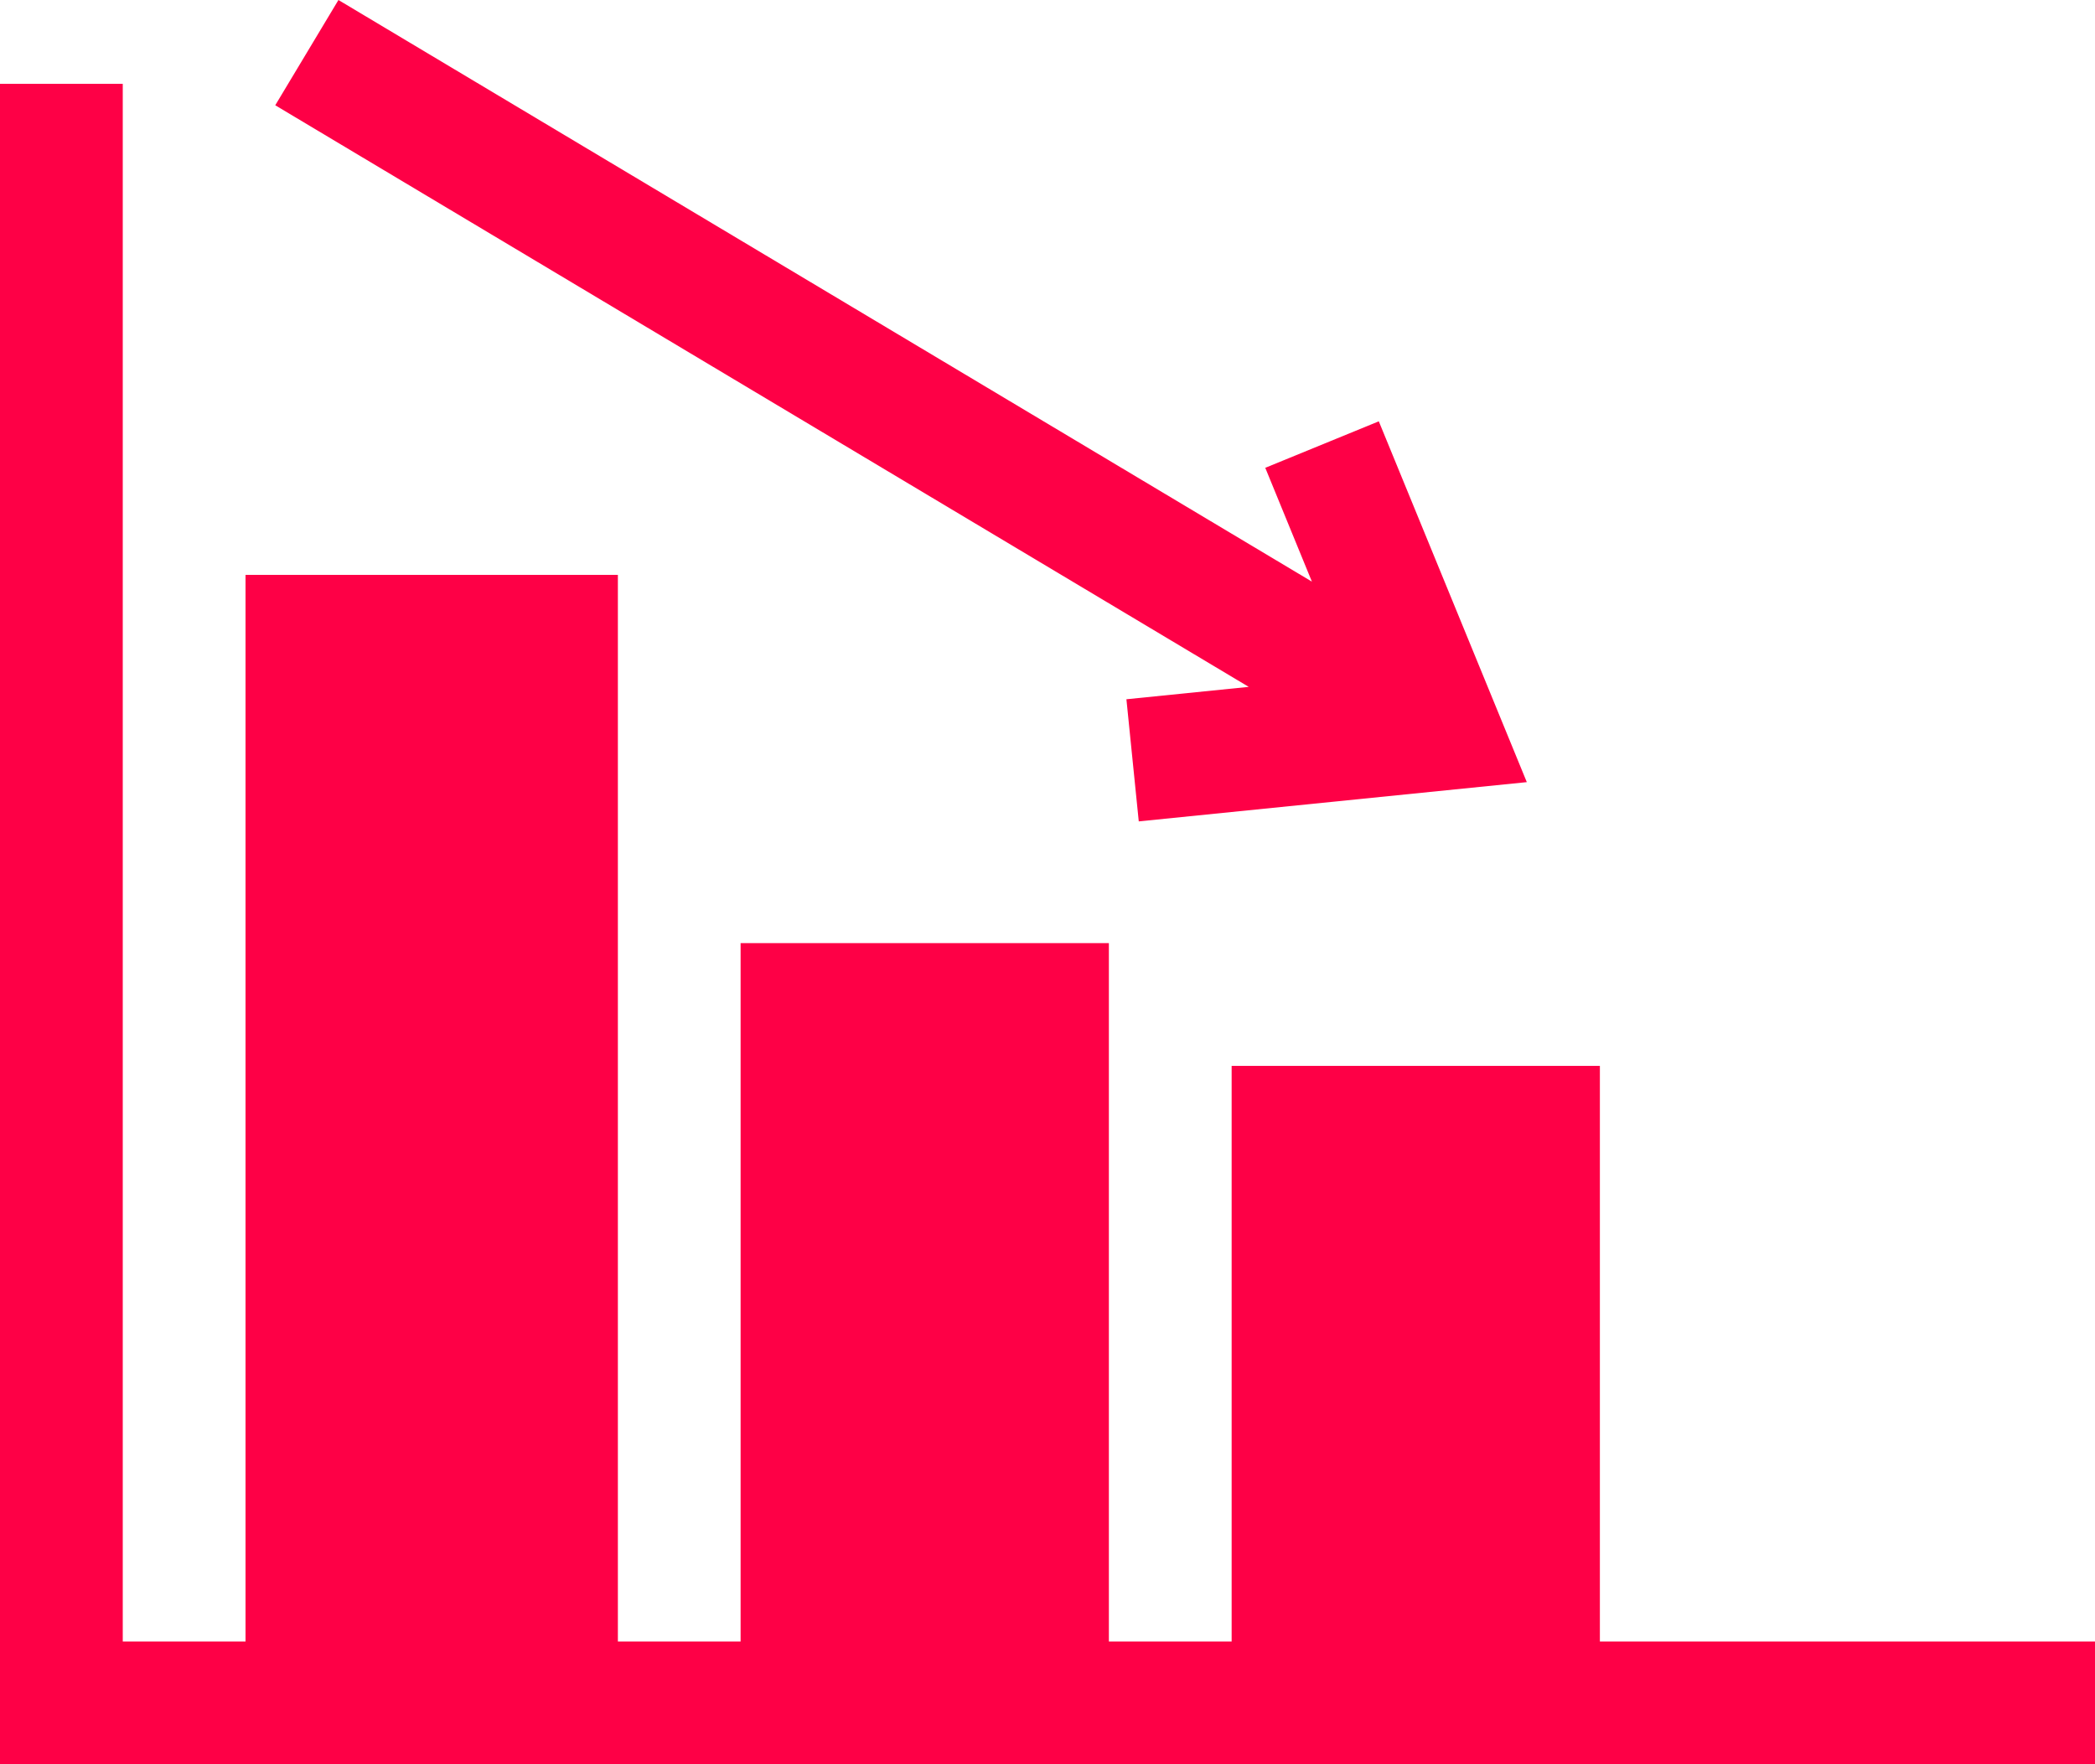
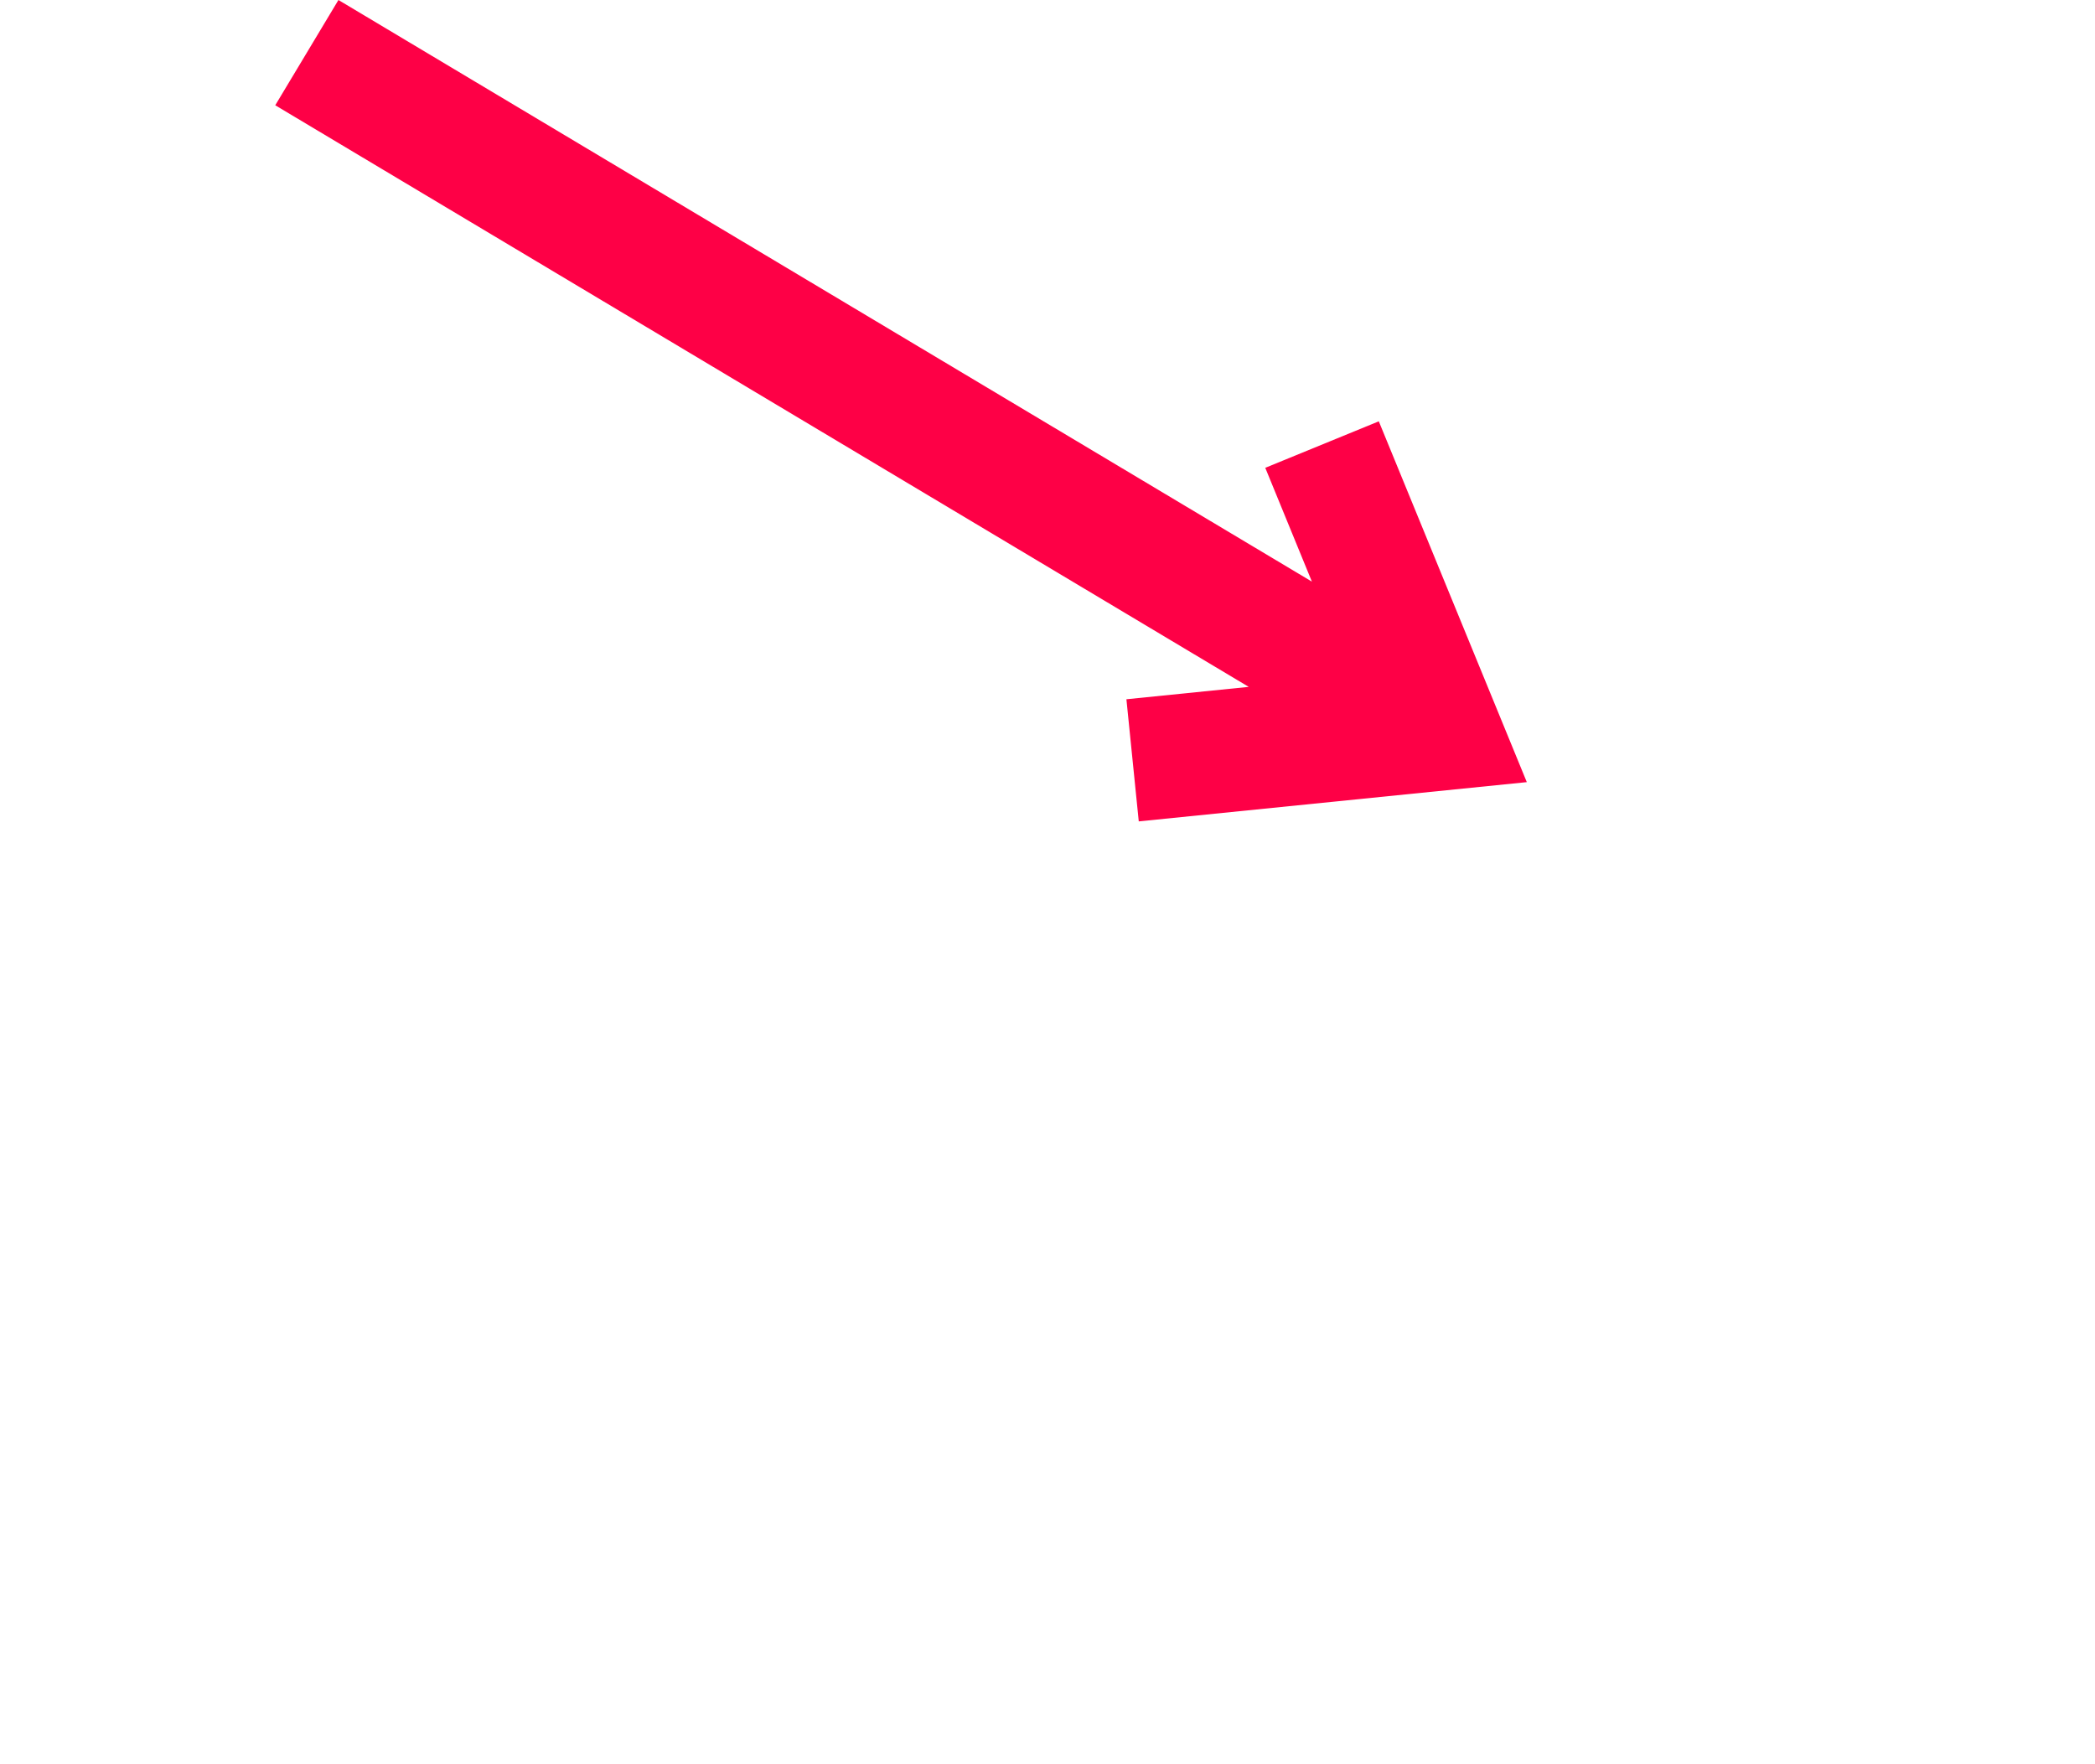
<svg xmlns="http://www.w3.org/2000/svg" width="57" height="48" viewBox="0 0 57 48" fill="none">
-   <path d="M43.529 29H33.51V44.66H30.17V25.66H20.15V44.66H16.811V15.641H6.68V44.66H3.34V2.281H0V48H57V44.66H43.529V29Z" fill="#FE0046" />
  <path d="M30.983 22.348L41.541 21.28L37.514 11.463L34.425 12.728L35.694 15.825L9.208 0L7.489 2.864L33.975 18.688L30.647 19.025L30.983 22.348Z" fill="#FE0046" />
</svg>